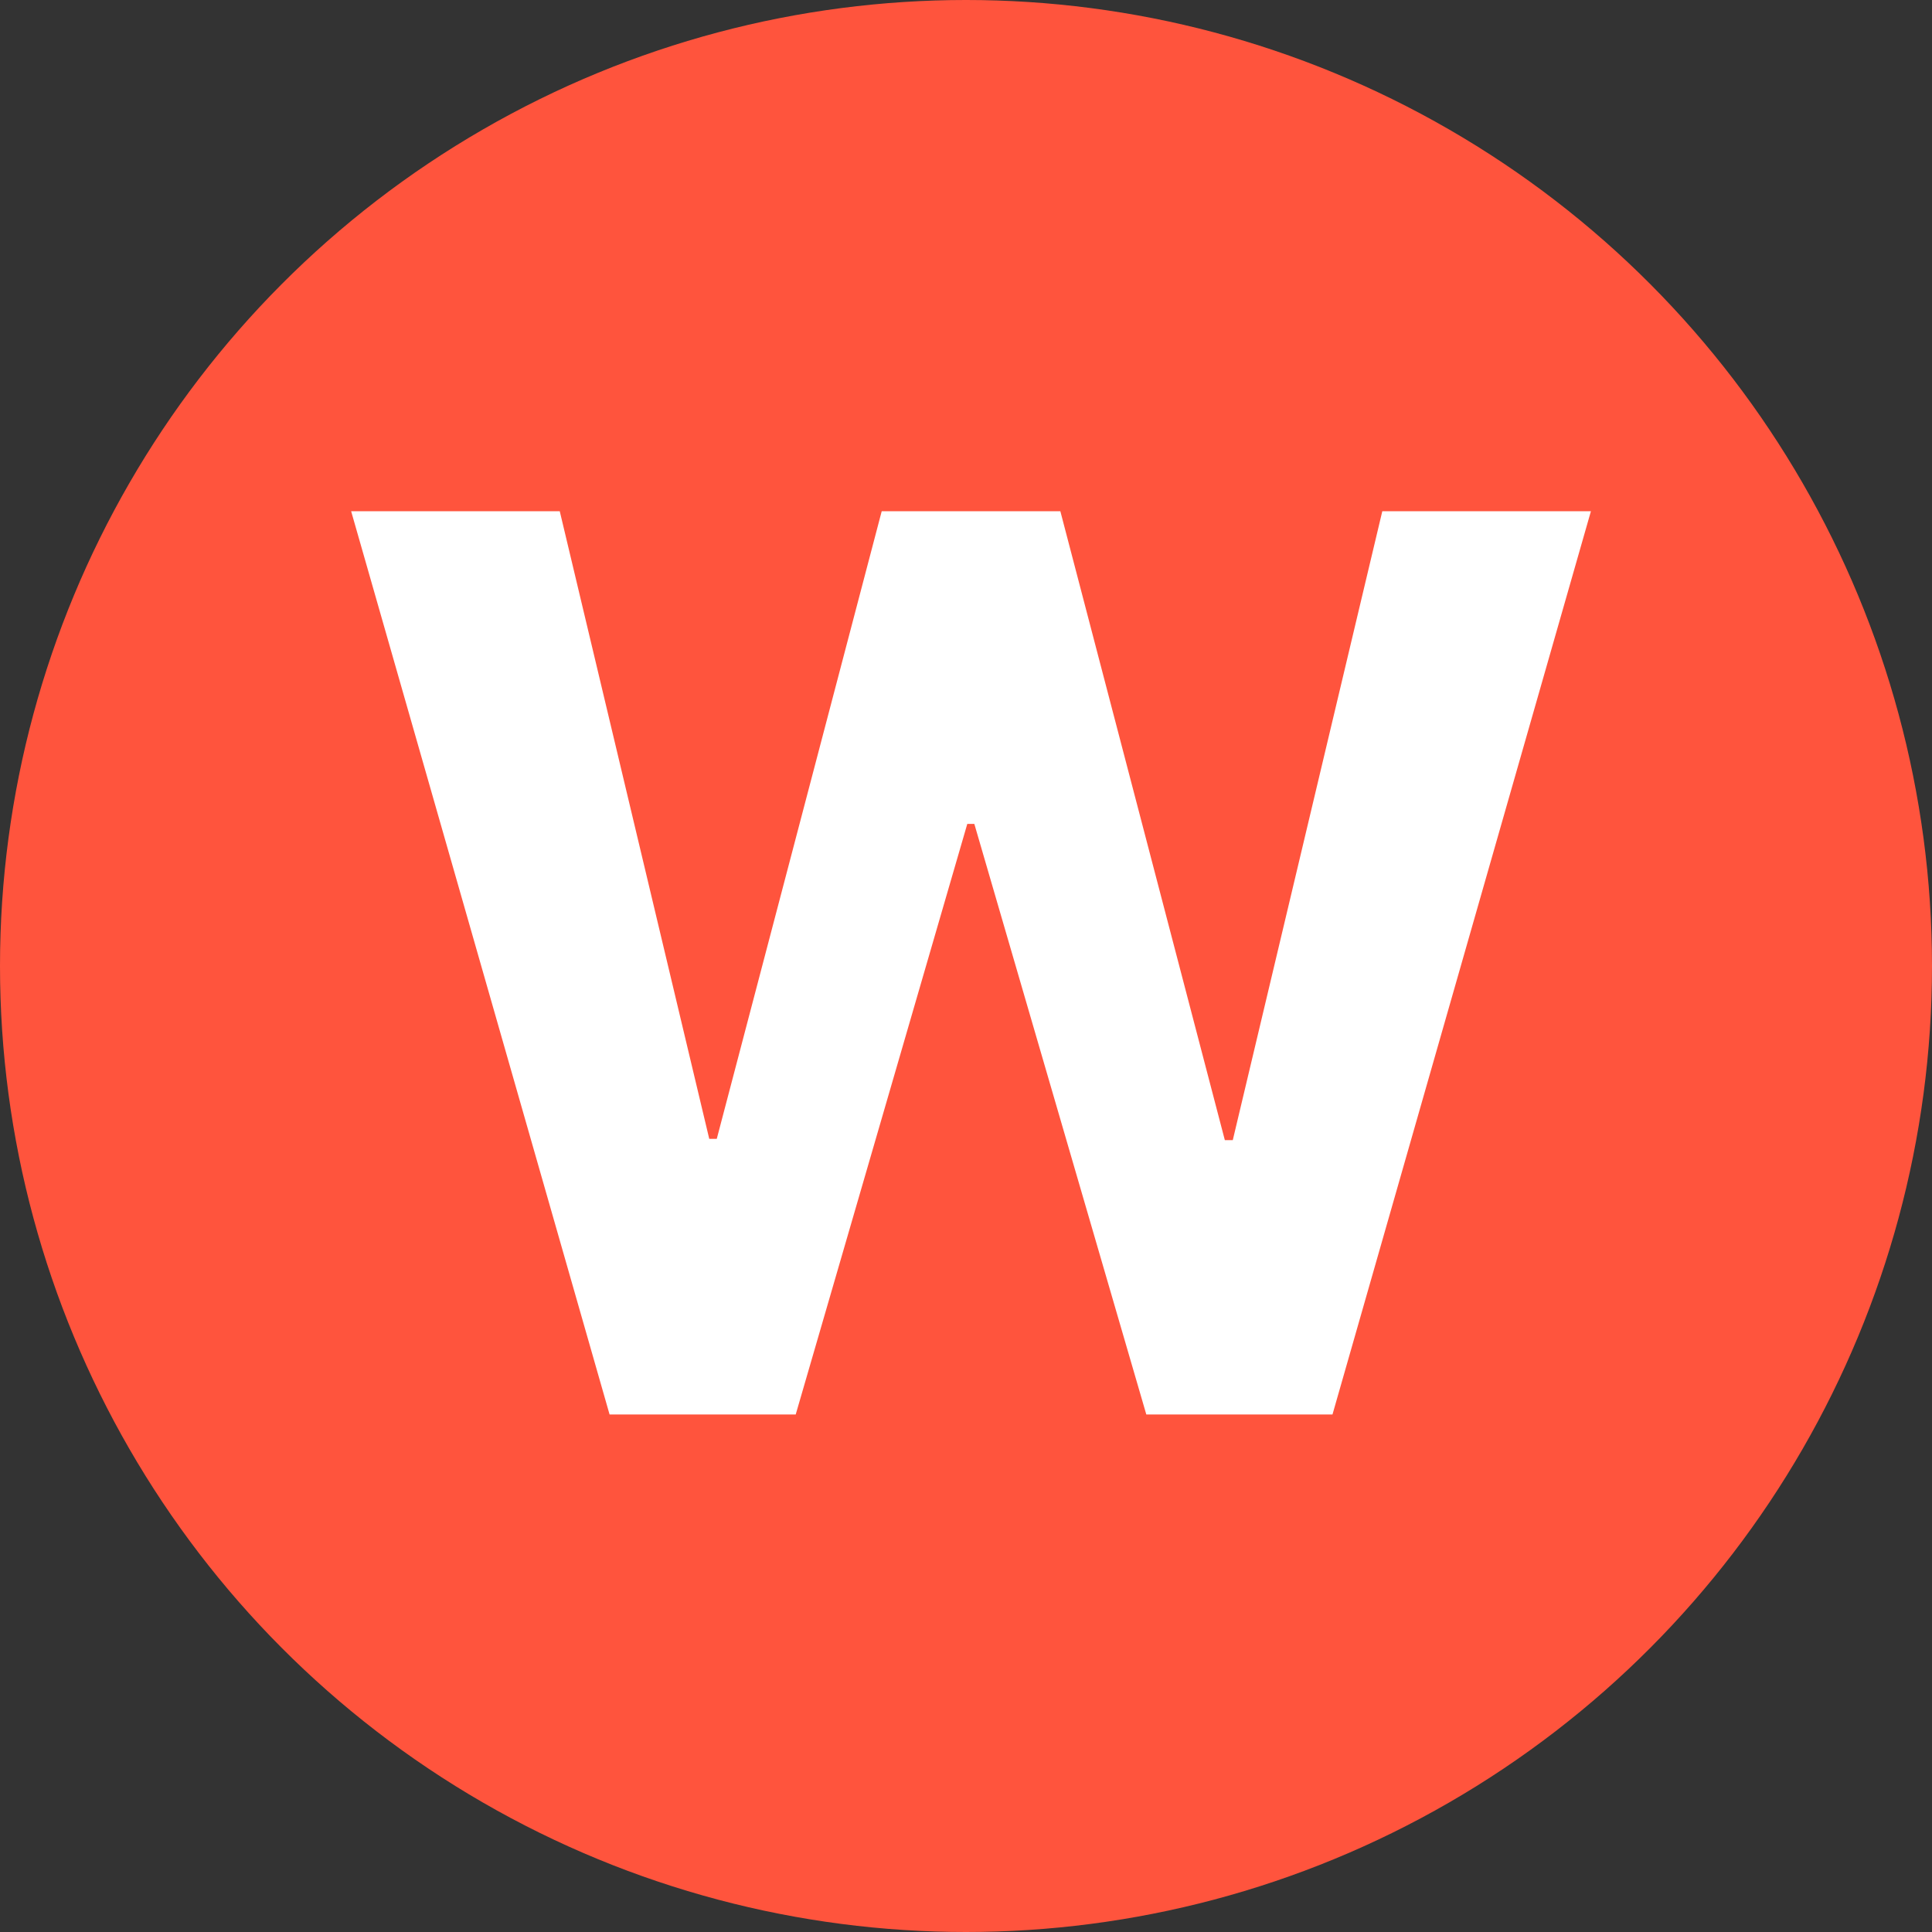
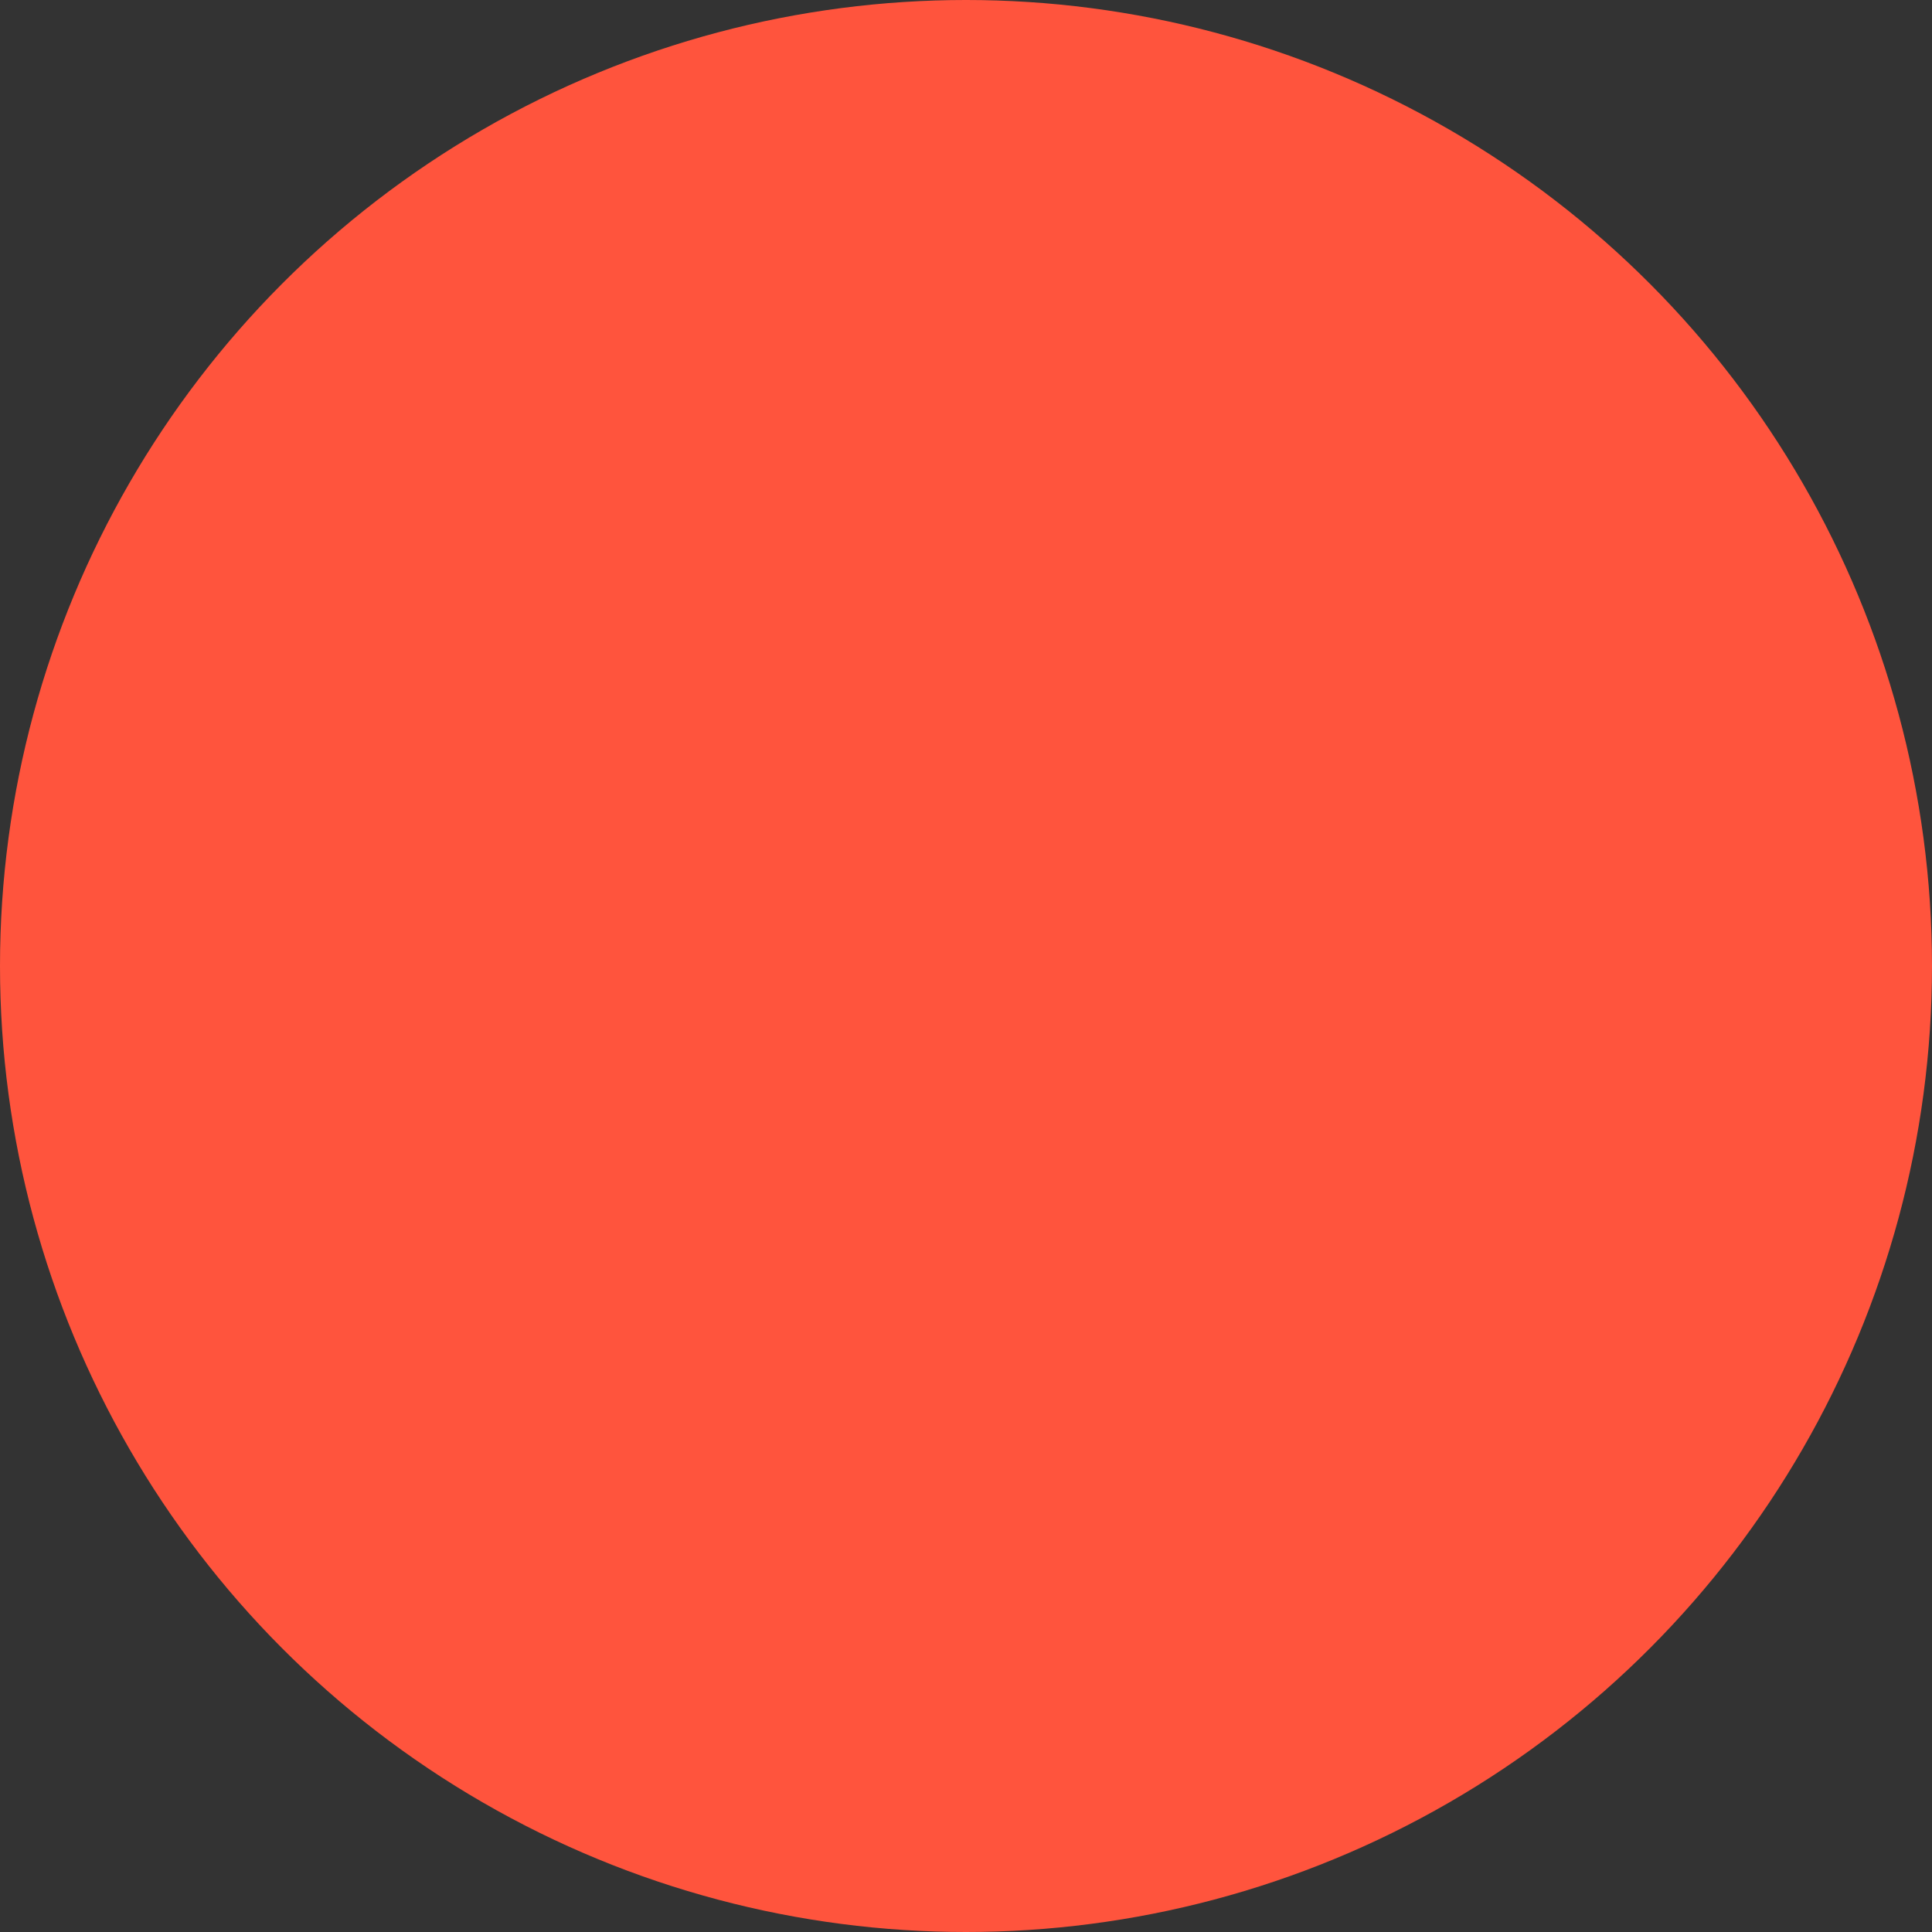
<svg xmlns="http://www.w3.org/2000/svg" width="48" height="48" viewBox="0 0 48 48" fill="none">
  <rect x="0" y="0" width="48" height="48" fill="#333333" stroke="none" />
  <circle cx="24" cy="24" r="24" fill="#FF543D" />
-   <path d="M15.145 35.143L8.724 12.701H13.907L17.621 28.294H17.808L21.906 12.701H26.344L30.431 28.327H30.628L34.343 12.701H39.526L33.105 35.143H28.48L24.207 20.47H24.032L19.769 35.143H15.145Z" fill="white" />
</svg>